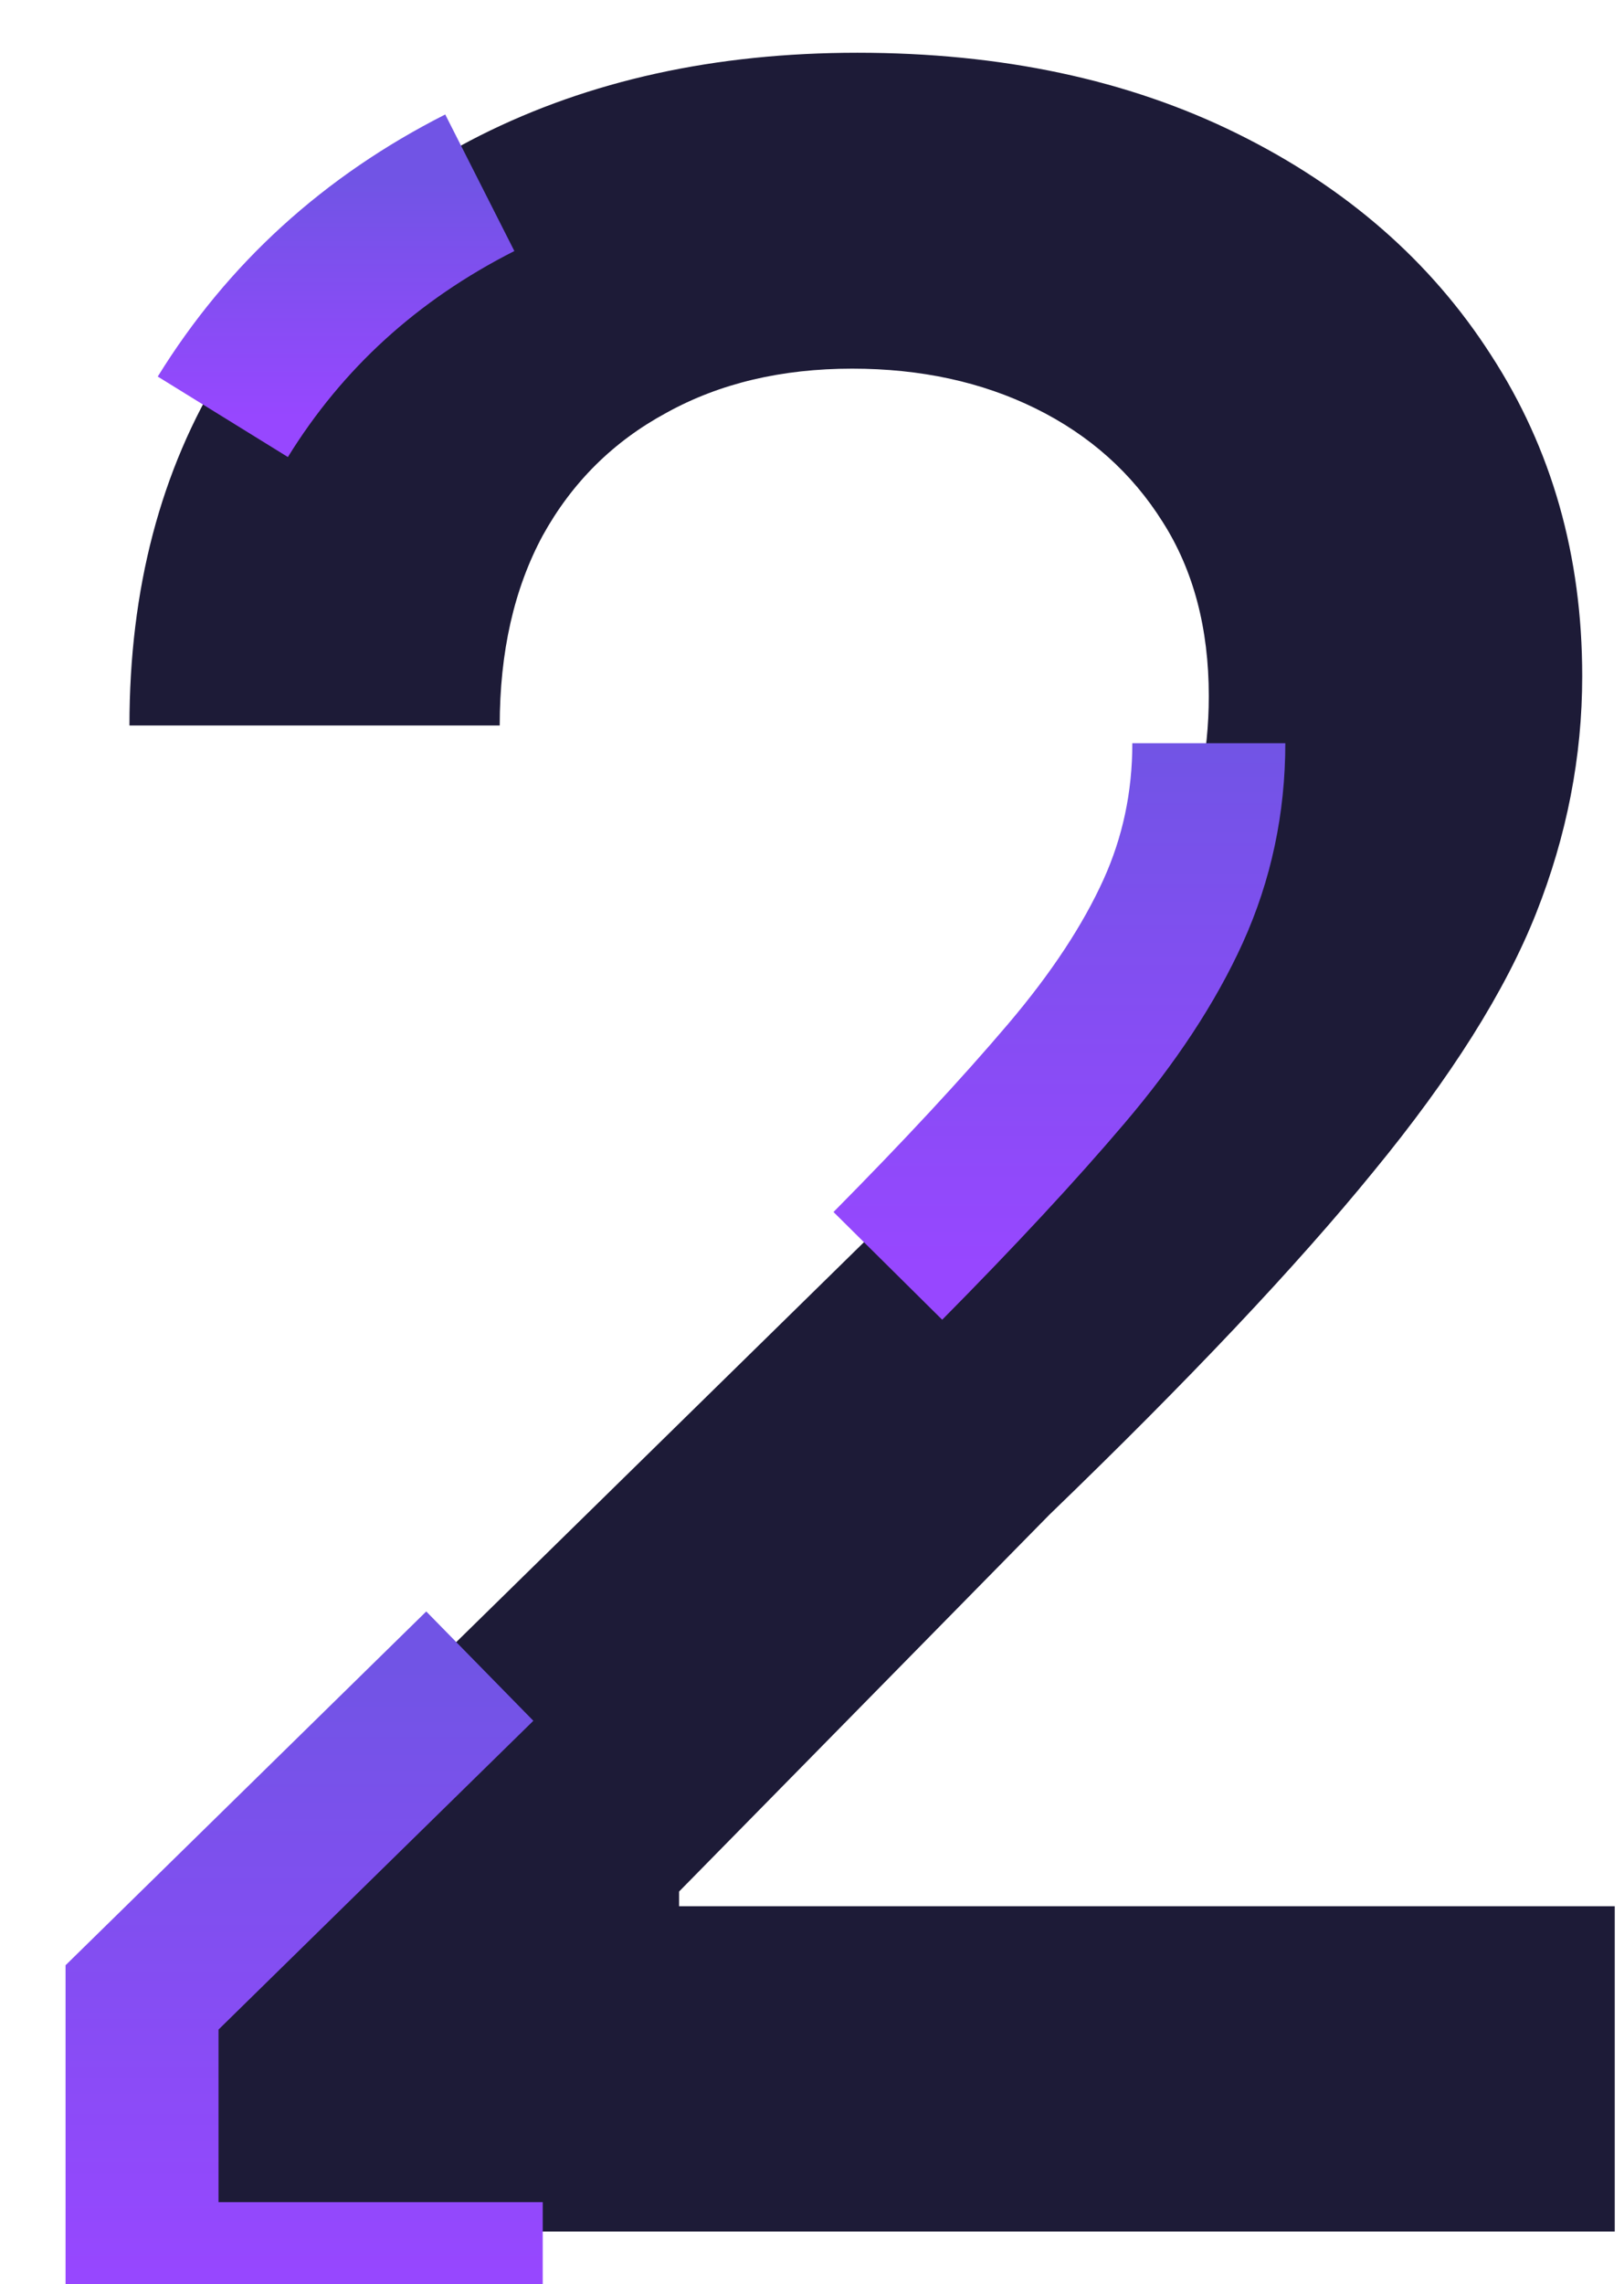
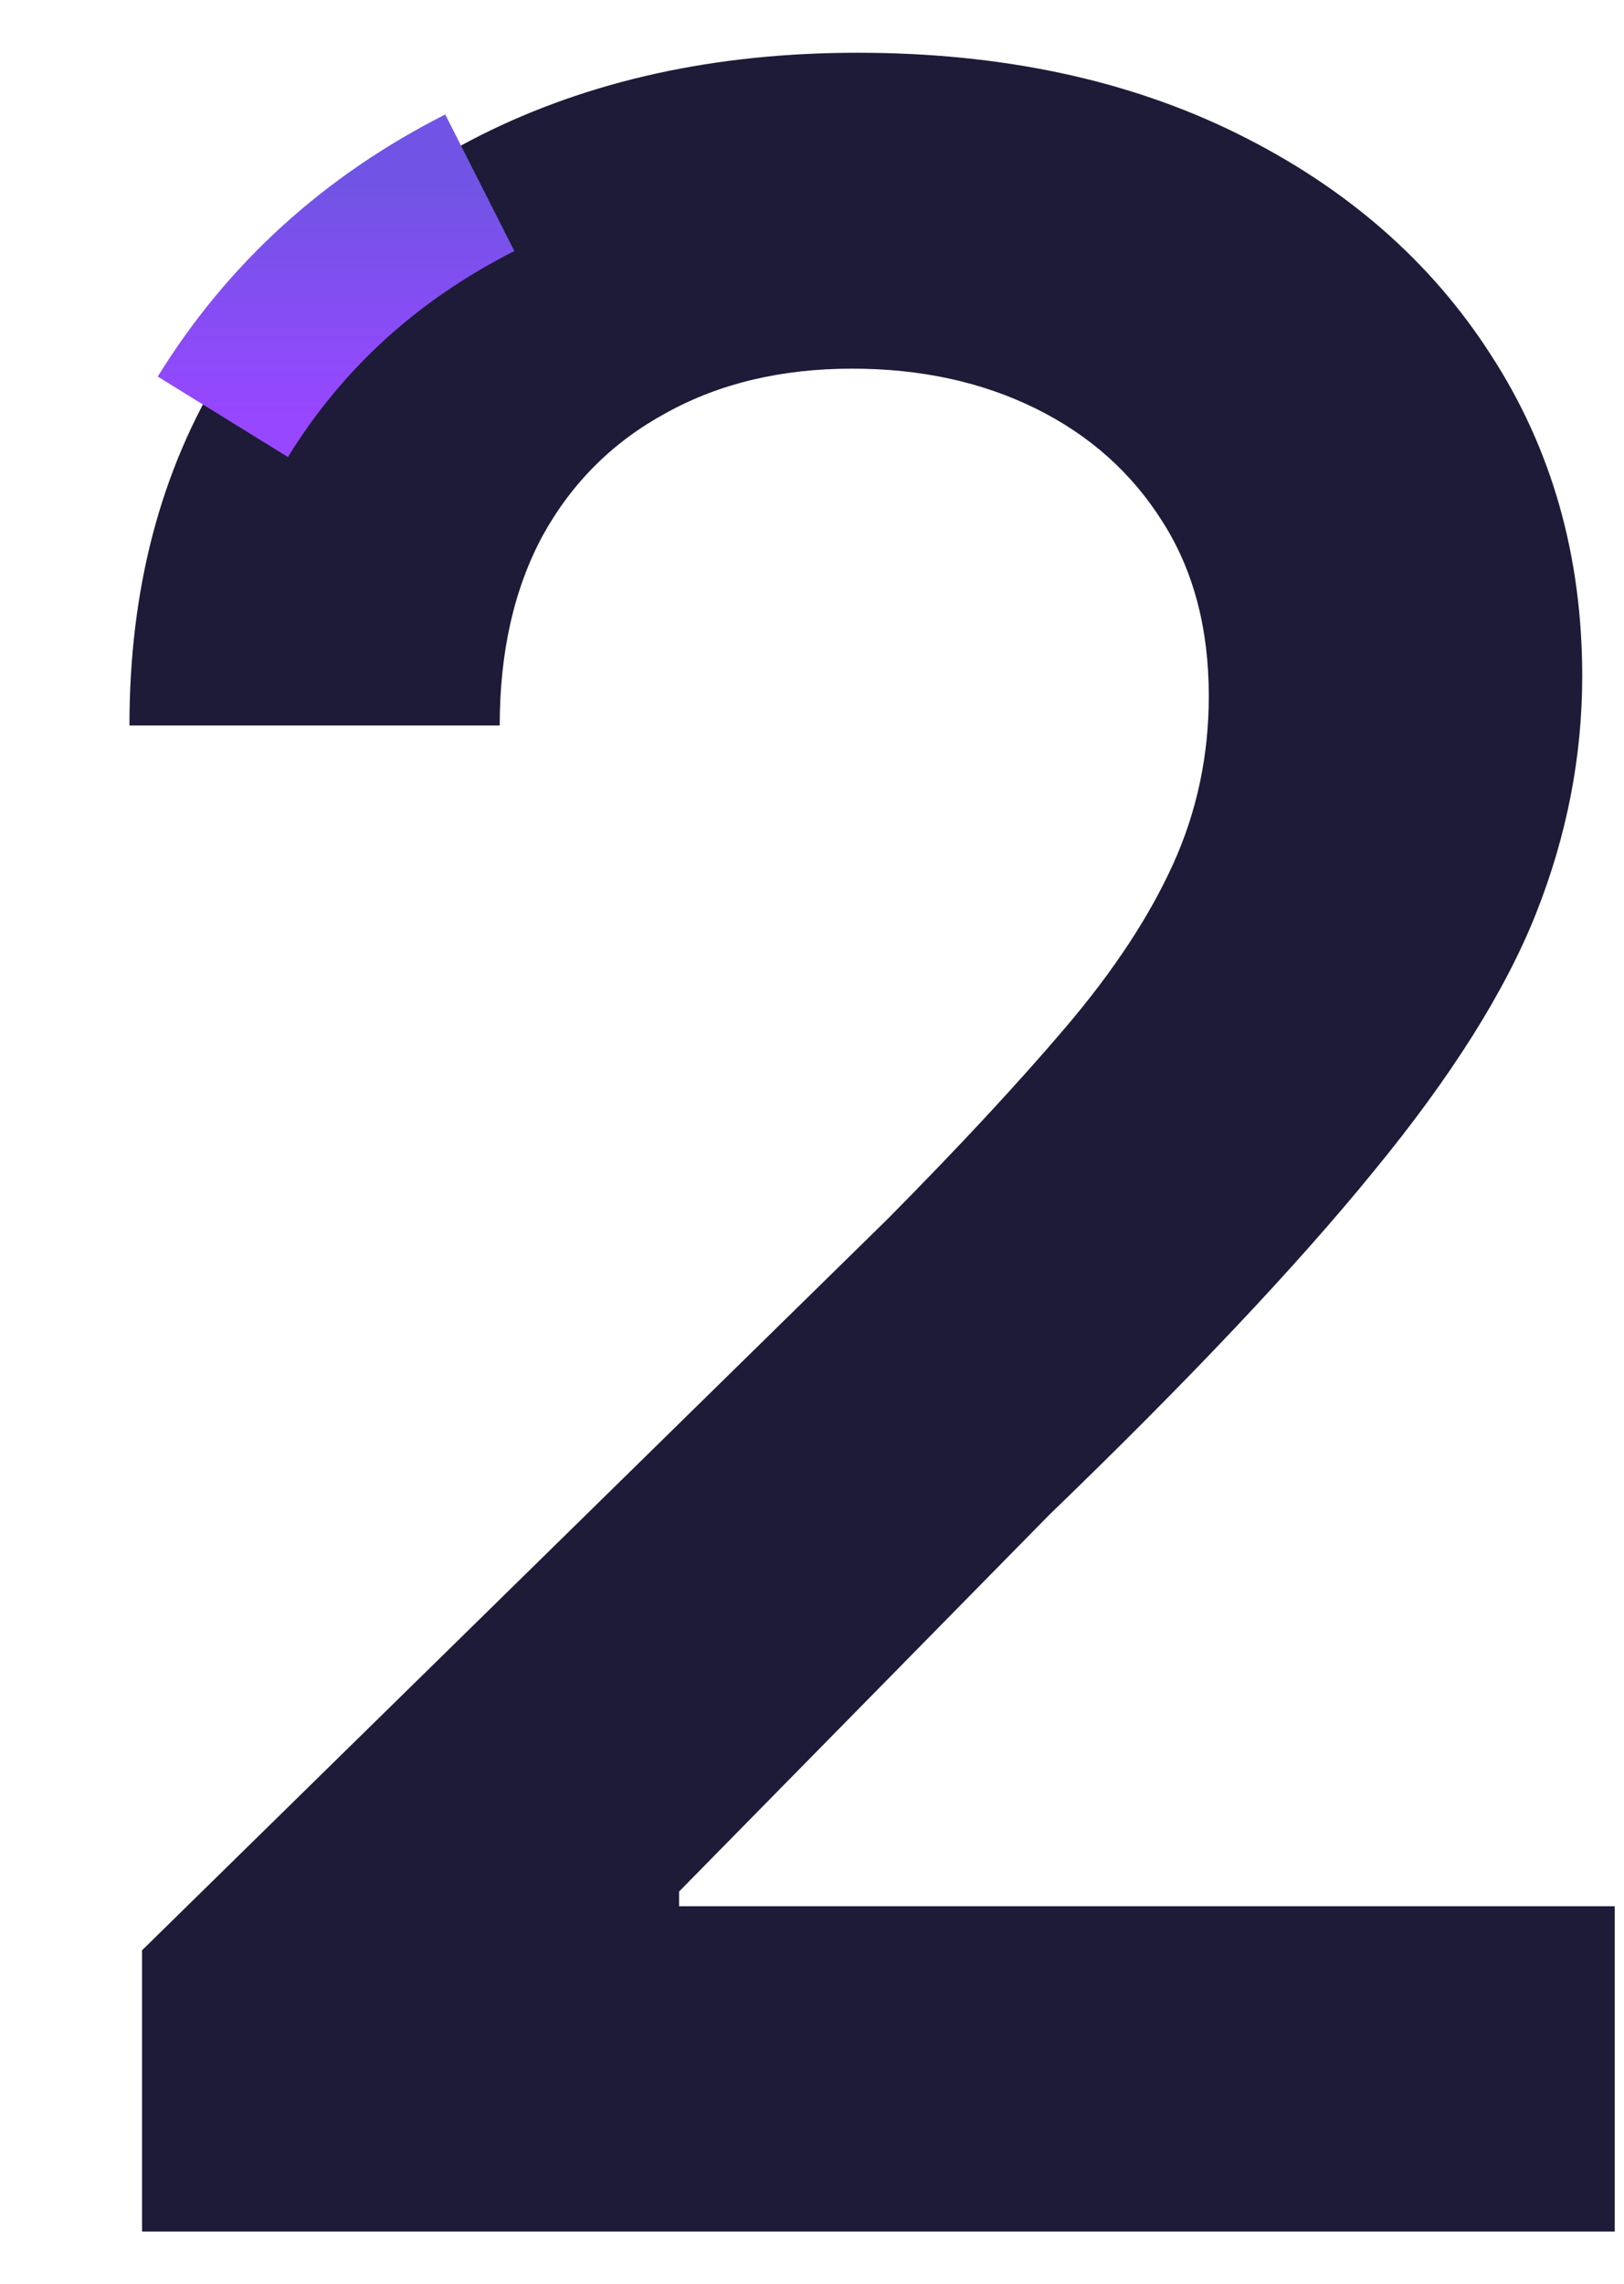
<svg xmlns="http://www.w3.org/2000/svg" width="138" height="194" viewBox="0 0 138 194" fill="none">
  <path d="M12.07 189.521V165.633L40.771 137.498L75.444 103.507C81.505 97.387 86.555 91.95 90.596 87.196C94.637 82.442 97.668 77.837 99.688 73.38C101.708 68.924 102.718 64.17 102.718 59.119C102.718 53.355 101.411 48.423 98.796 44.323C96.182 40.163 92.587 36.954 88.011 34.696C83.436 32.438 78.236 31.309 72.413 31.309C66.411 31.309 61.153 32.557 56.636 35.053C52.12 37.489 48.614 40.965 46.119 45.481C43.682 49.998 42.464 55.375 42.464 61.615H11C11 50.027 13.644 39.955 18.933 31.398C24.221 22.841 31.501 16.216 40.771 11.521C50.1 6.827 60.796 4.48 72.859 4.48C85.1 4.48 95.855 6.768 105.125 11.343C114.395 15.919 121.585 22.188 126.695 30.15C131.865 38.113 134.45 47.205 134.45 57.425C134.45 64.259 133.143 70.974 130.528 77.57C127.913 84.165 123.308 91.474 116.712 99.496C110.176 107.518 100.995 117.234 89.17 128.643L57.706 160.642V161.89H137.213V189.521H46.119H12.07Z" fill="#1D1B37" />
  <g filter="url(#filter0_d_1229_5558)">
-     <path d="M40.771 137.498L12.07 165.633V189.521H46.119" stroke="url(#paint0_linear_1229_5558)" stroke-width="13" />
-   </g>
+     </g>
  <g filter="url(#filter1_d_1229_5558)">
-     <path d="M75.445 103.507C81.506 97.387 86.557 91.95 90.598 87.196C94.639 82.442 97.669 77.837 99.69 73.38C101.71 68.923 102.72 64.17 102.72 59.119" stroke="url(#paint1_linear_1229_5558)" stroke-width="13" />
-   </g>
+     </g>
  <g filter="url(#filter2_d_1229_5558)">
    <path d="M18.934 31.398C24.222 22.841 31.501 16.216 40.771 11.521" stroke="url(#paint2_linear_1229_5558)" stroke-width="13" />
  </g>
  <defs>
    <filter id="filter0_d_1229_5558" x="-4.33" y="126.956" width="60.349" height="82.965" filterUnits="userSpaceOnUse" color-interpolation-filters="sRGB">
      <feFlood flood-opacity="0" result="BackgroundImageFix" />
      <feColorMatrix in="SourceAlpha" type="matrix" values="0 0 0 0 0 0 0 0 0 0 0 0 0 0 0 0 0 0 127 0" result="hardAlpha" />
      <feOffset dy="4" />
      <feGaussianBlur stdDeviation="4.95" />
      <feComposite in2="hardAlpha" operator="out" />
      <feColorMatrix type="matrix" values="0 0 0 0 0.592 0 0 0 0 0.278 0 0 0 0 1 0 0 0 0.5 0" />
      <feBlend mode="normal" in2="BackgroundImageFix" result="effect1_dropShadow_1229_5558" />
      <feBlend mode="normal" in="SourceGraphic" in2="effect1_dropShadow_1229_5558" result="shape" />
    </filter>
    <filter id="filter1_d_1229_5558" x="60.927" y="53.219" width="58.193" height="68.762" filterUnits="userSpaceOnUse" color-interpolation-filters="sRGB">
      <feFlood flood-opacity="0" result="BackgroundImageFix" />
      <feColorMatrix in="SourceAlpha" type="matrix" values="0 0 0 0 0 0 0 0 0 0 0 0 0 0 0 0 0 0 127 0" result="hardAlpha" />
      <feOffset dy="4" />
      <feGaussianBlur stdDeviation="4.95" />
      <feComposite in2="hardAlpha" operator="out" />
      <feColorMatrix type="matrix" values="0 0 0 0 0.592 0 0 0 0 0.278 0 0 0 0 1 0 0 0 0.5 0" />
      <feBlend mode="normal" in2="BackgroundImageFix" result="effect1_dropShadow_1229_5558" />
      <feBlend mode="normal" in="SourceGraphic" in2="effect1_dropShadow_1229_5558" result="shape" />
    </filter>
    <filter id="filter2_d_1229_5558" x="3.504" y="-0.177" width="50.104" height="48.893" filterUnits="userSpaceOnUse" color-interpolation-filters="sRGB">
      <feFlood flood-opacity="0" result="BackgroundImageFix" />
      <feColorMatrix in="SourceAlpha" type="matrix" values="0 0 0 0 0 0 0 0 0 0 0 0 0 0 0 0 0 0 127 0" result="hardAlpha" />
      <feOffset dy="4" />
      <feGaussianBlur stdDeviation="4.95" />
      <feComposite in2="hardAlpha" operator="out" />
      <feColorMatrix type="matrix" values="0 0 0 0 0.592 0 0 0 0 0.278 0 0 0 0 1 0 0 0 0.5 0" />
      <feBlend mode="normal" in2="BackgroundImageFix" result="effect1_dropShadow_1229_5558" />
      <feBlend mode="normal" in="SourceGraphic" in2="effect1_dropShadow_1229_5558" result="shape" />
    </filter>
    <linearGradient id="paint0_linear_1229_5558" x1="29.095" y1="137.498" x2="29.095" y2="189.521" gradientUnits="userSpaceOnUse">
      <stop stop-color="#7154E5" />
      <stop offset="1" stop-color="#9747FF" />
    </linearGradient>
    <linearGradient id="paint1_linear_1229_5558" x1="89.083" y1="59.119" x2="89.083" y2="103.507" gradientUnits="userSpaceOnUse">
      <stop stop-color="#7154E5" />
      <stop offset="1" stop-color="#9747FF" />
    </linearGradient>
    <linearGradient id="paint2_linear_1229_5558" x1="29.852" y1="11.521" x2="29.852" y2="31.398" gradientUnits="userSpaceOnUse">
      <stop stop-color="#7154E5" />
      <stop offset="1" stop-color="#9747FF" />
    </linearGradient>
  </defs>
</svg>